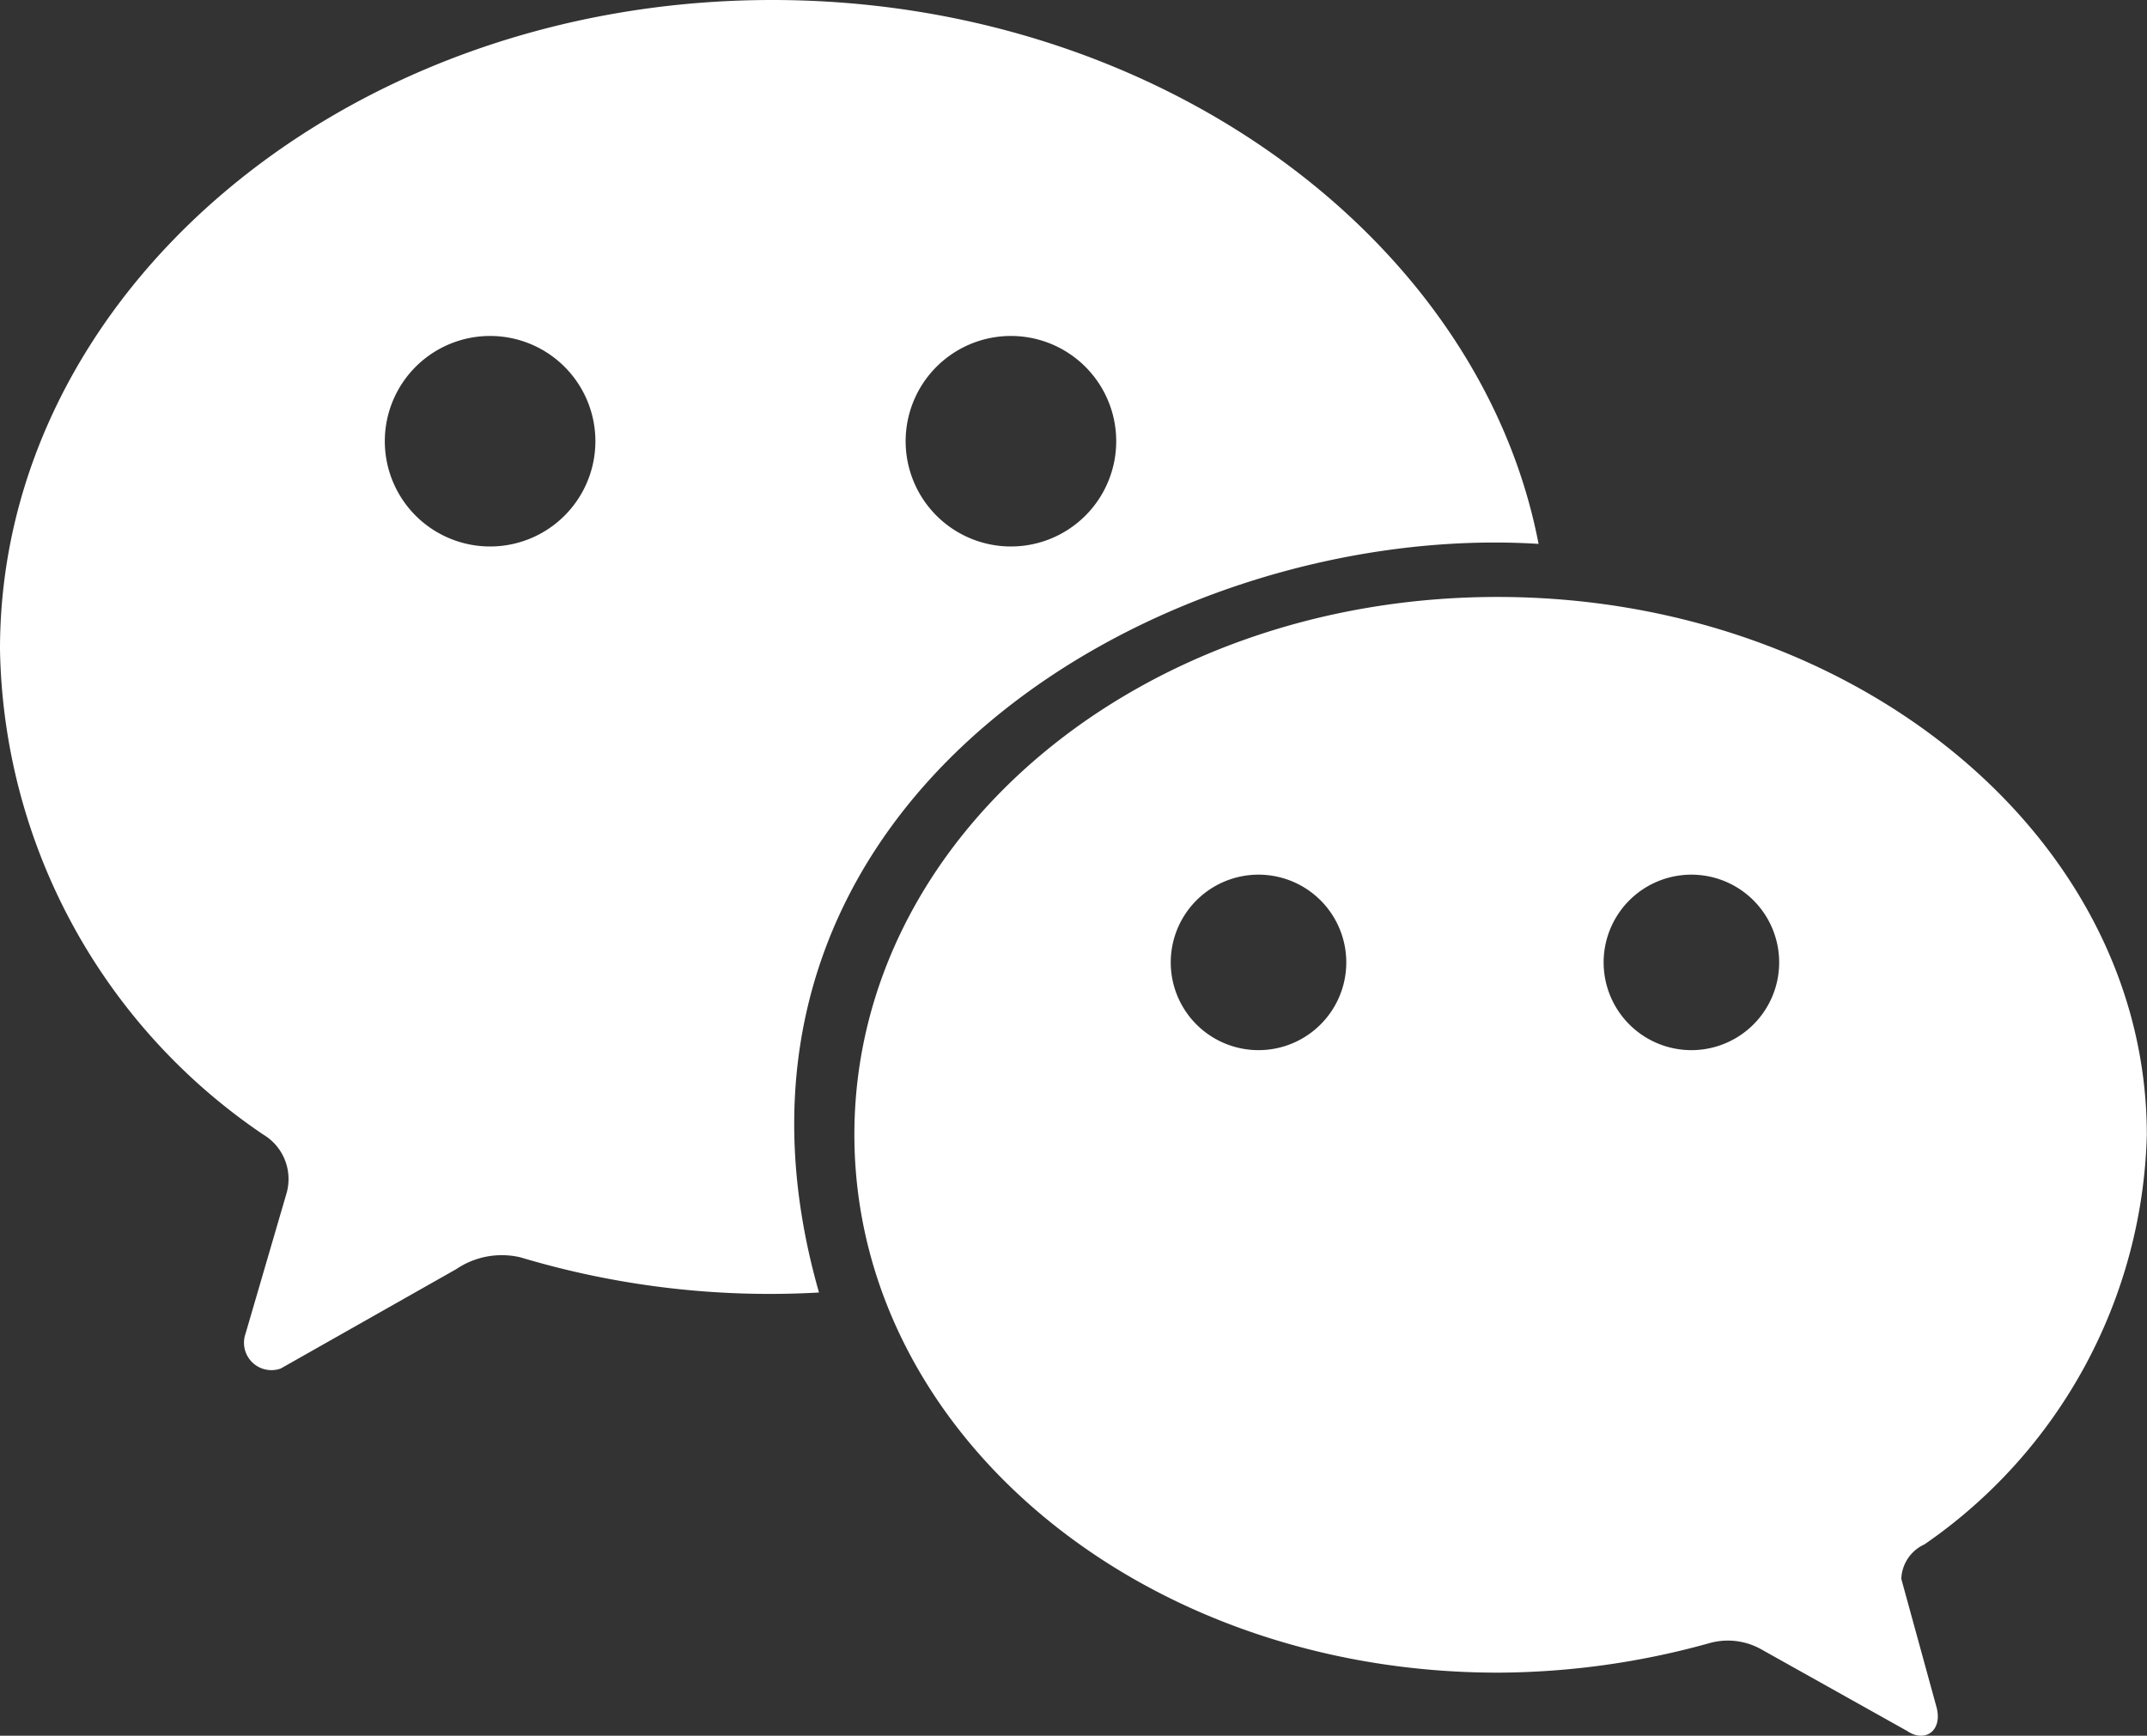
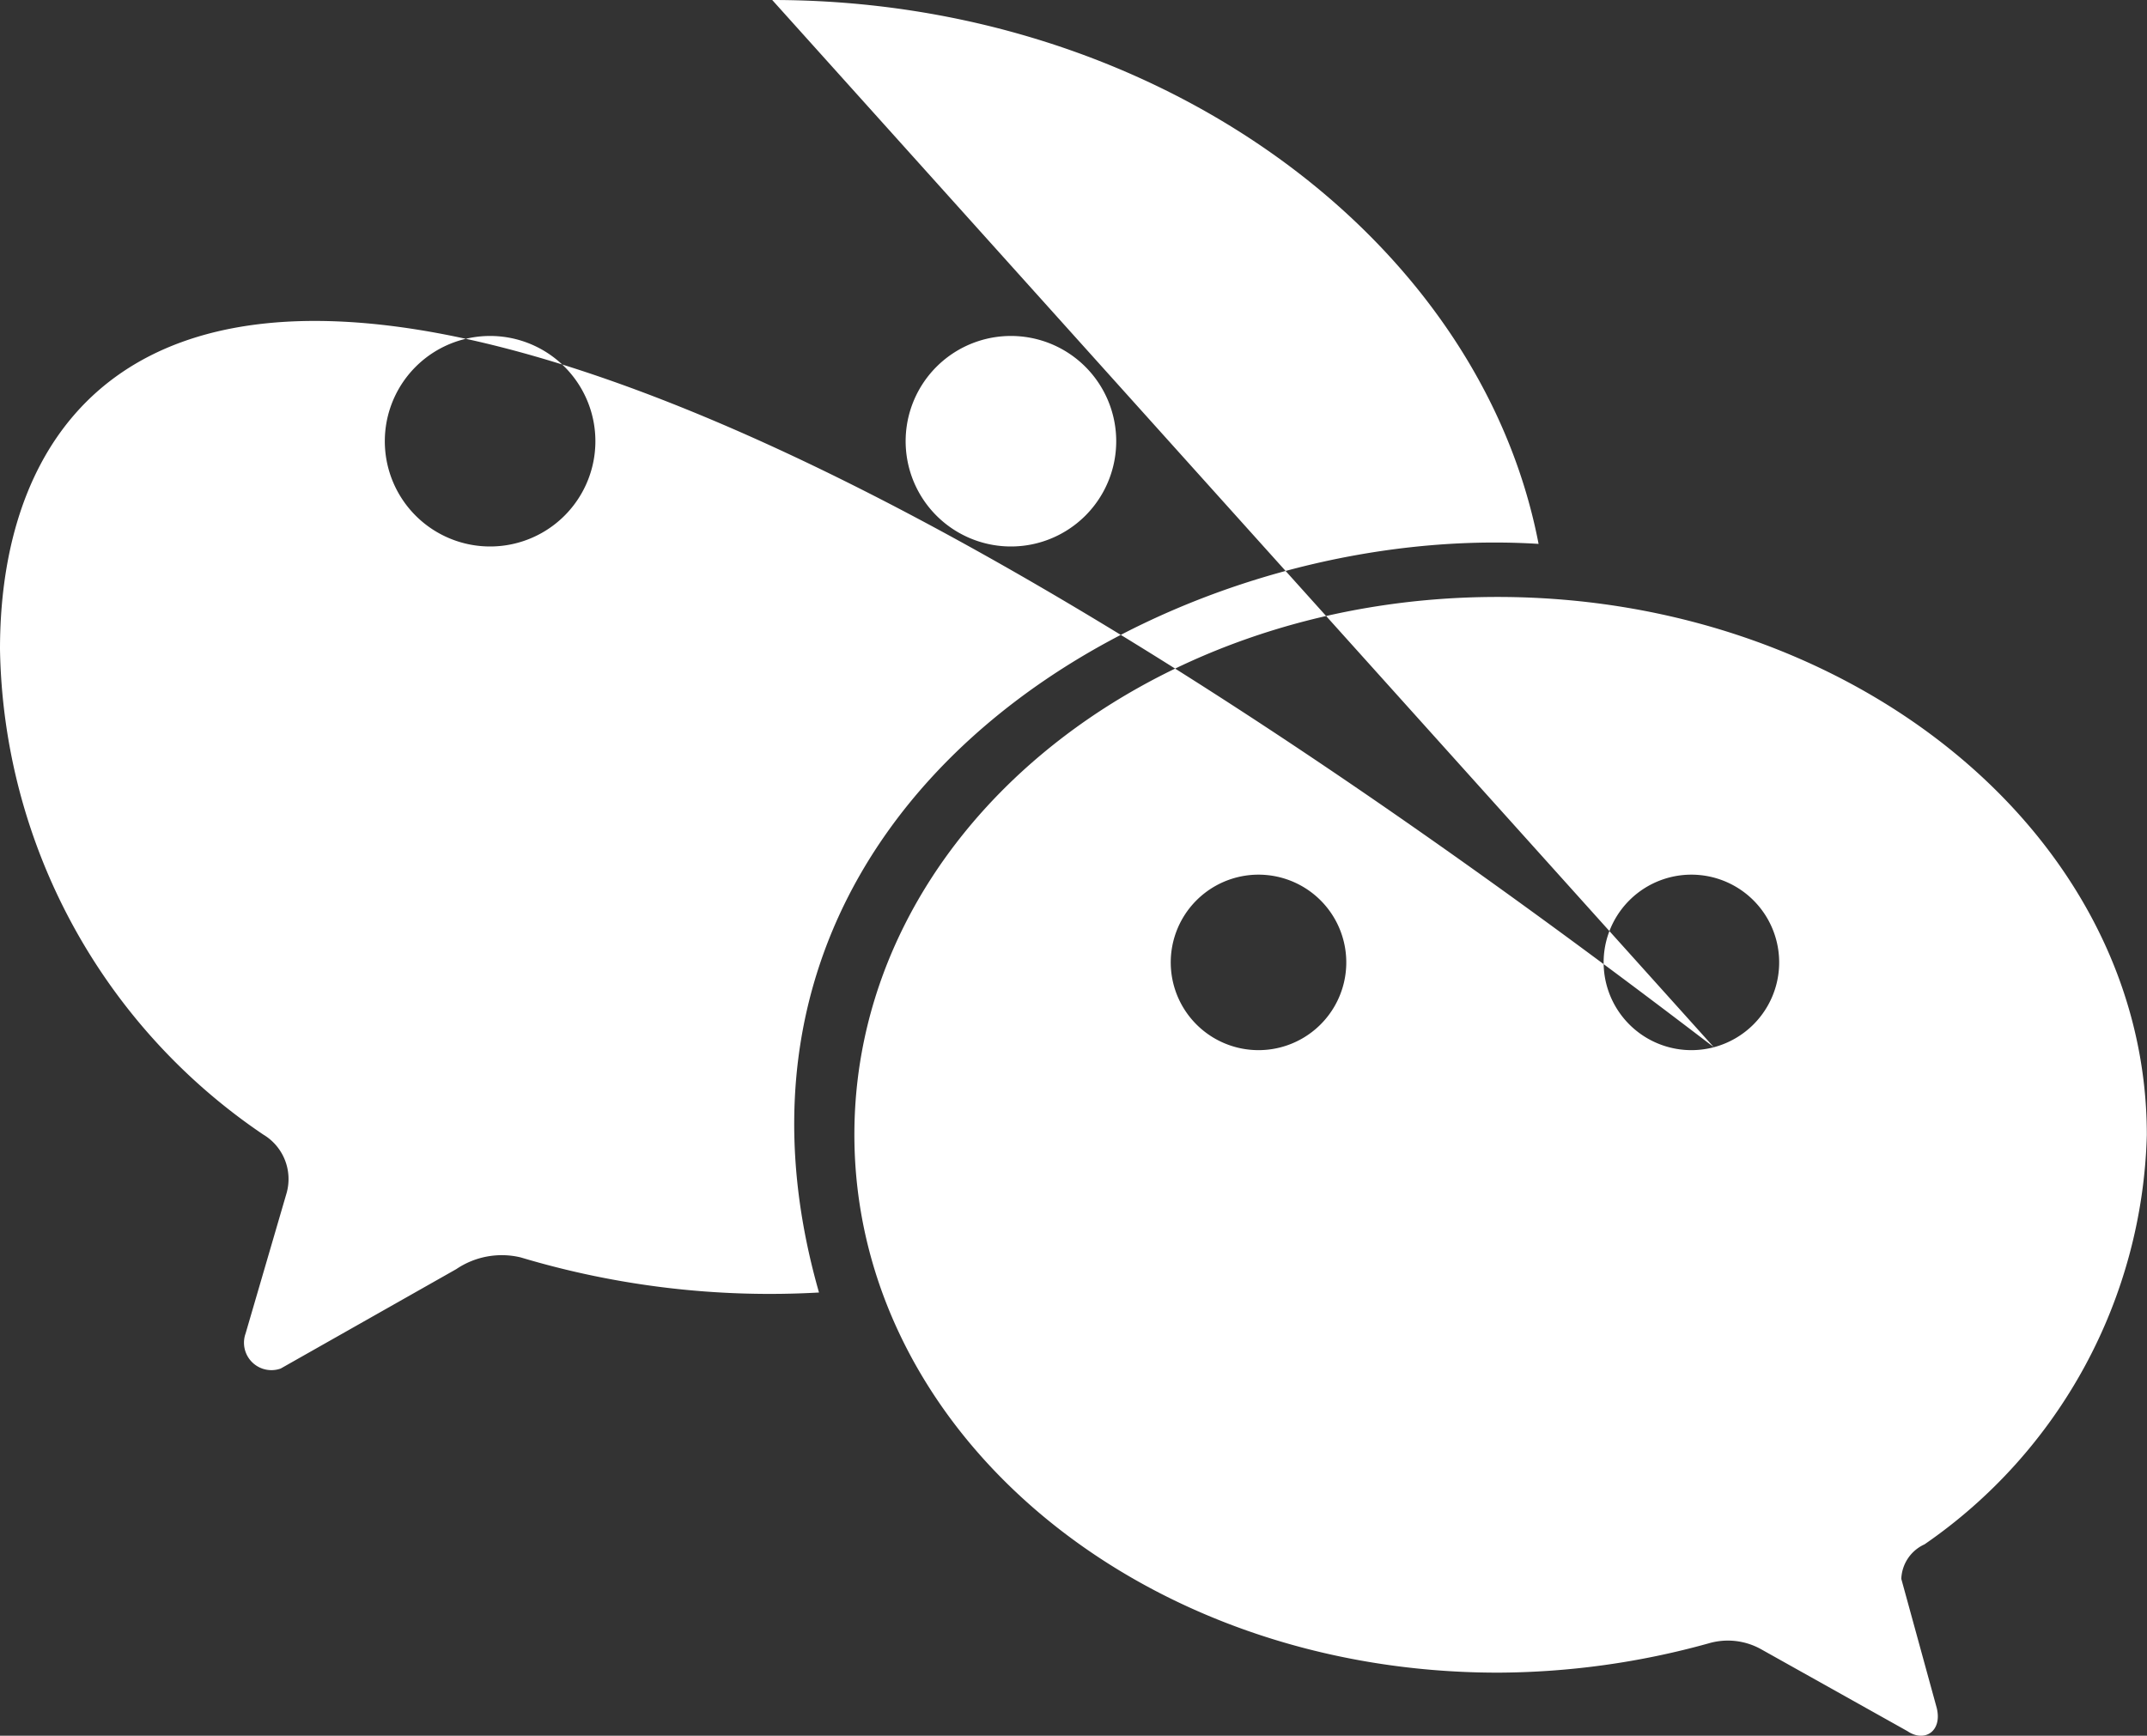
<svg xmlns="http://www.w3.org/2000/svg" width="24.878" height="20.118" viewBox="0 0 24.878 20.118">
  <rect x="0" y="0" width="24.878" height="20.118" fill="#333333" stroke="none" />
  <g id="그룹_3826" data-name="그룹 3826" transform="translate(-294 -193.667)">
-     <path id="패스_1151" data-name="패스 1151" d="M22.3,17.9a5.953,5.953,0,0,0,2.576-4.745c0-3.457-3.389-6.236-7.524-6.236S9.9,9.693,9.9,13.151s3.322,6.236,7.457,6.236a9.226,9.226,0,0,0,2.44-.339.79.79,0,0,1,.61.068l1.695.949c.2.136.407,0,.339-.271L22.031,18.3A.458.458,0,0,1,22.3,17.9m-7.457-5.762a1.017,1.017,0,1,1,.723-.723,1.017,1.017,0,0,1-.723.723m5.016,0a1.017,1.017,0,1,1,.723-.723,1.017,1.017,0,0,1-.723.723M8.948,0C4,0,0,3.389,0,7.524a6.927,6.927,0,0,0,3.05,5.626.6.6,0,0,1,.271.678l-.475,1.627a.318.318,0,0,0,.407.407L5.287,14.71a.941.941,0,0,1,.746-.136,10.051,10.051,0,0,0,3.457.407c-1.627-5.694,4-8.948,8.338-8.677C17.15,2.779,13.422,0,8.948,0M5.965,6.3a1.22,1.22,0,1,1,.9-.9,1.22,1.22,0,0,1-.9.9M12,6.3a1.22,1.22,0,1,1,.9-.9,1.22,1.22,0,0,1-.9.9" transform="translate(294 193.667)" fill="#fff" />
+     <path id="패스_1151" data-name="패스 1151" d="M22.3,17.9a5.953,5.953,0,0,0,2.576-4.745c0-3.457-3.389-6.236-7.524-6.236S9.9,9.693,9.9,13.151s3.322,6.236,7.457,6.236a9.226,9.226,0,0,0,2.44-.339.79.79,0,0,1,.61.068l1.695.949c.2.136.407,0,.339-.271L22.031,18.3A.458.458,0,0,1,22.3,17.9m-7.457-5.762a1.017,1.017,0,1,1,.723-.723,1.017,1.017,0,0,1-.723.723m5.016,0a1.017,1.017,0,1,1,.723-.723,1.017,1.017,0,0,1-.723.723C4,0,0,3.389,0,7.524a6.927,6.927,0,0,0,3.05,5.626.6.6,0,0,1,.271.678l-.475,1.627a.318.318,0,0,0,.407.407L5.287,14.71a.941.941,0,0,1,.746-.136,10.051,10.051,0,0,0,3.457.407c-1.627-5.694,4-8.948,8.338-8.677C17.15,2.779,13.422,0,8.948,0M5.965,6.3a1.22,1.22,0,1,1,.9-.9,1.22,1.22,0,0,1-.9.9M12,6.3a1.22,1.22,0,1,1,.9-.9,1.22,1.22,0,0,1-.9.9" transform="translate(294 193.667)" fill="#fff" />
  </g>
</svg>